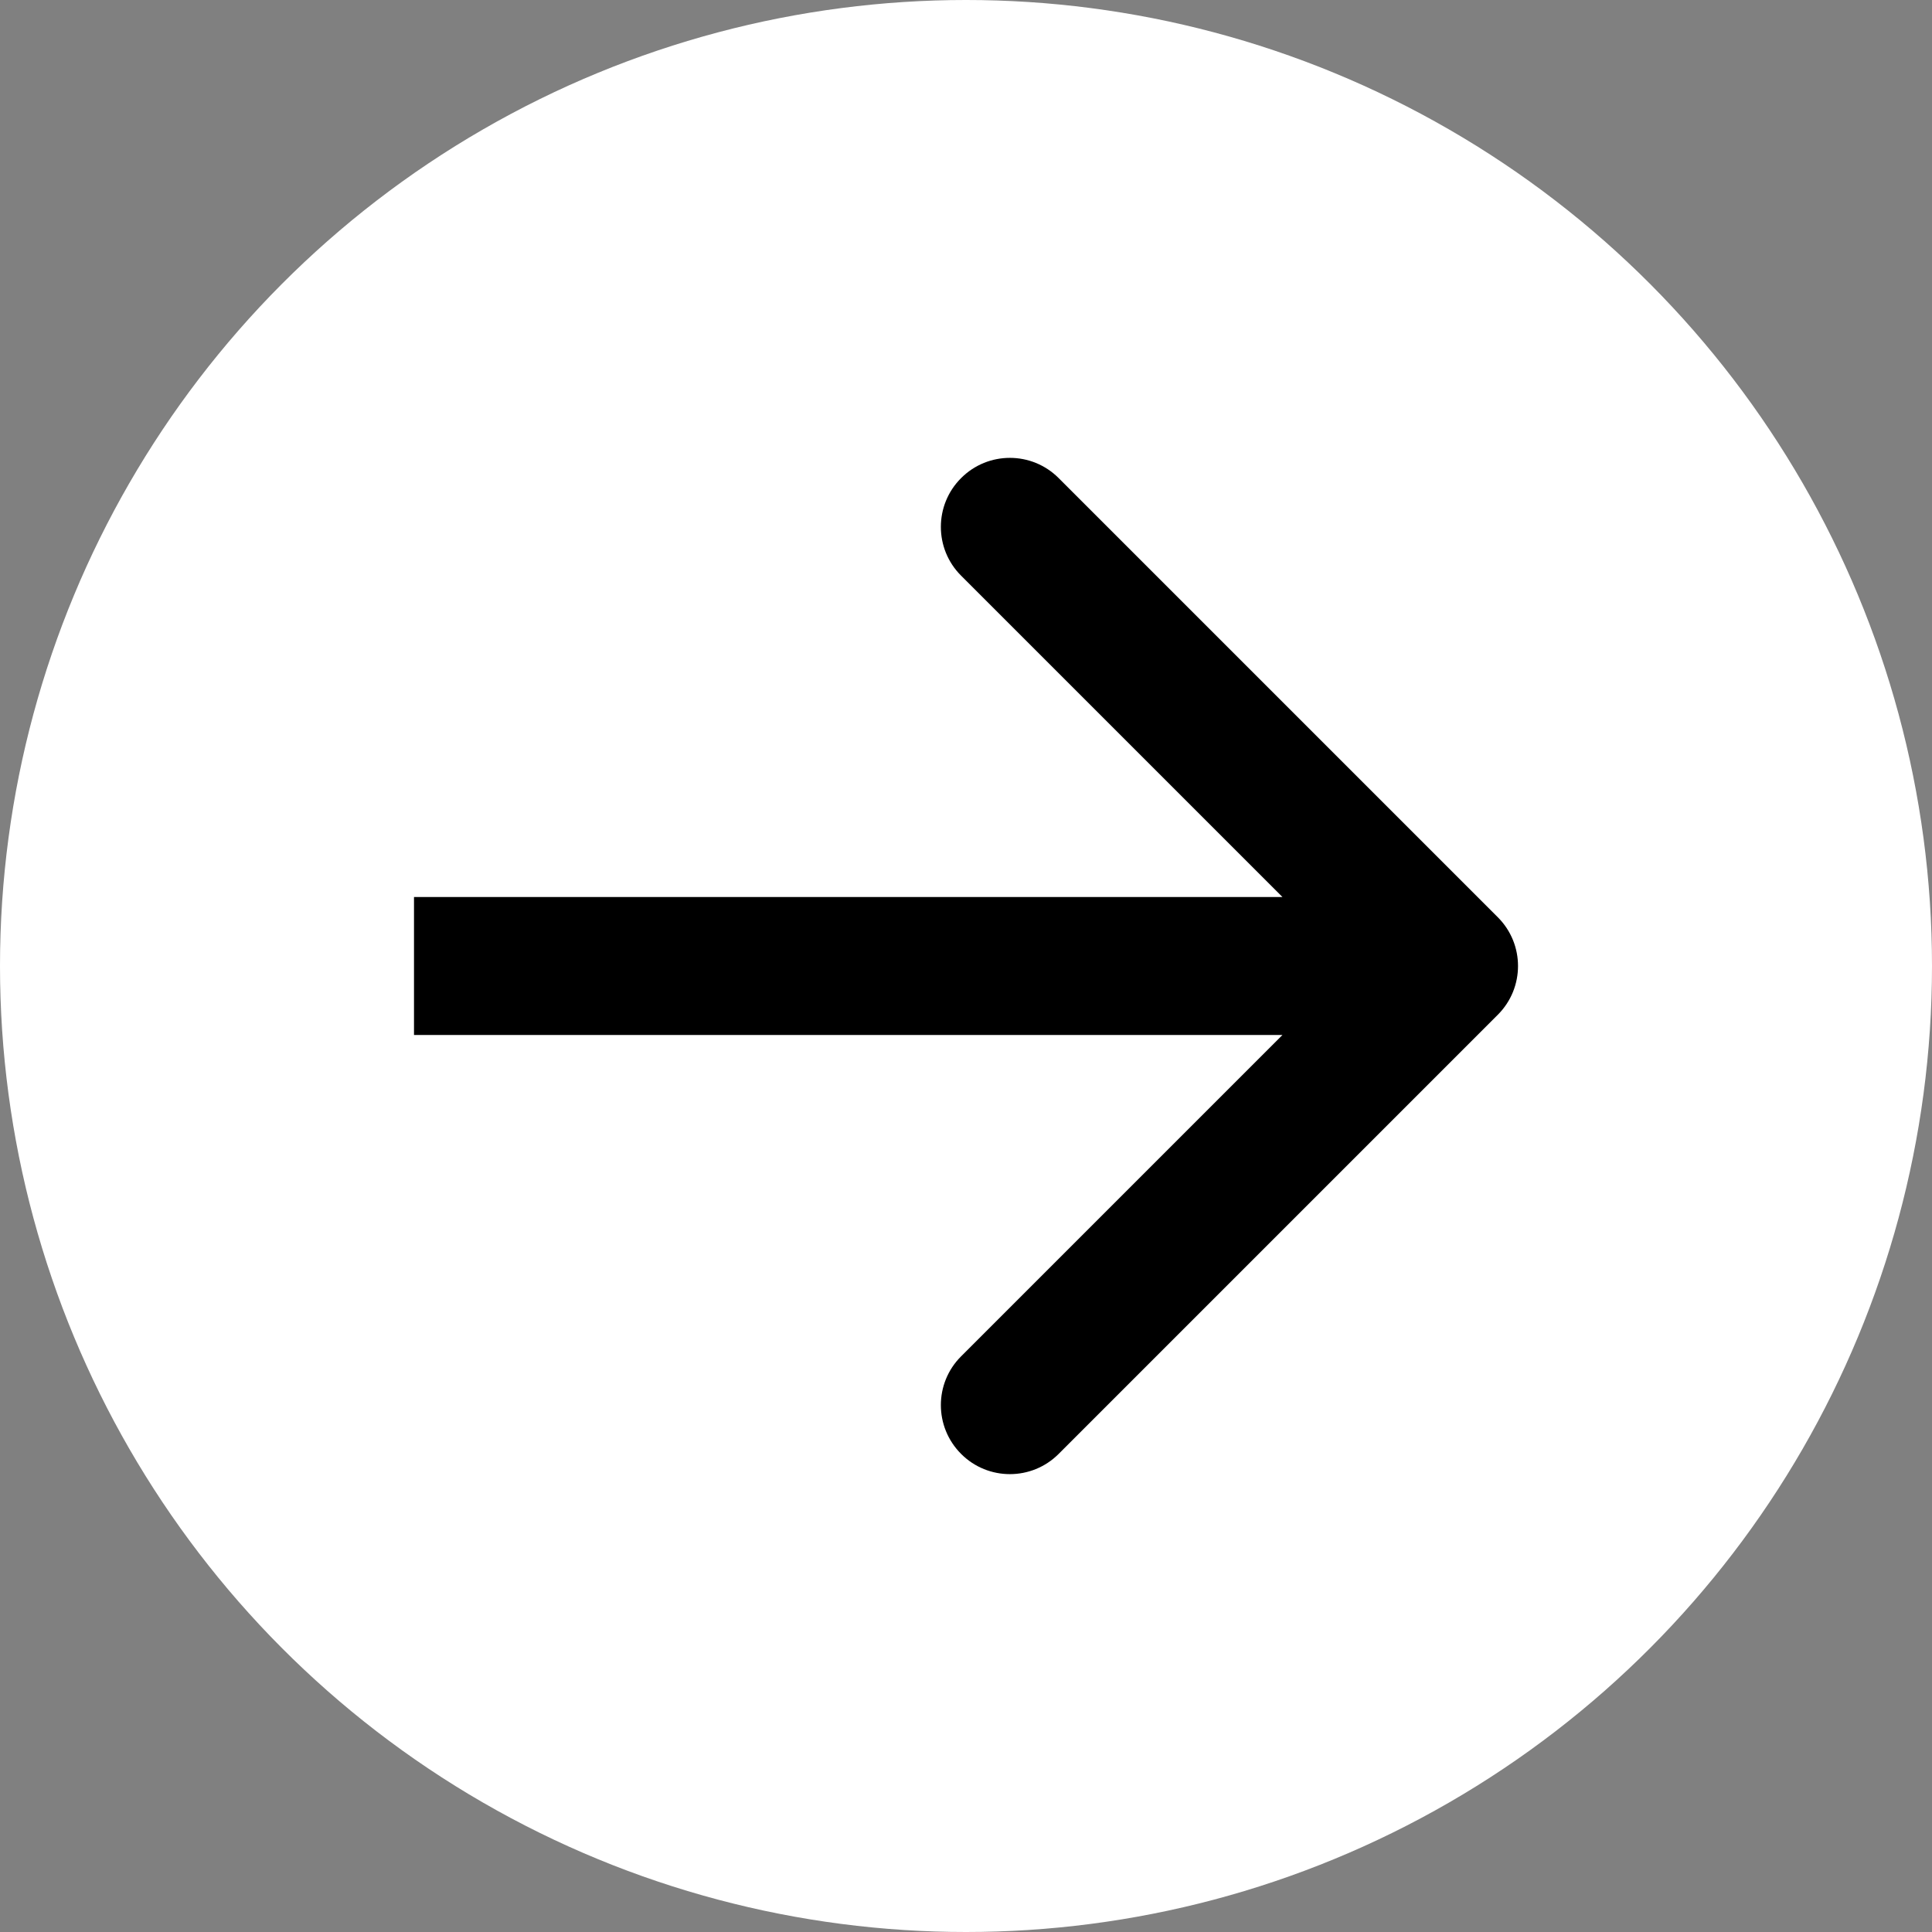
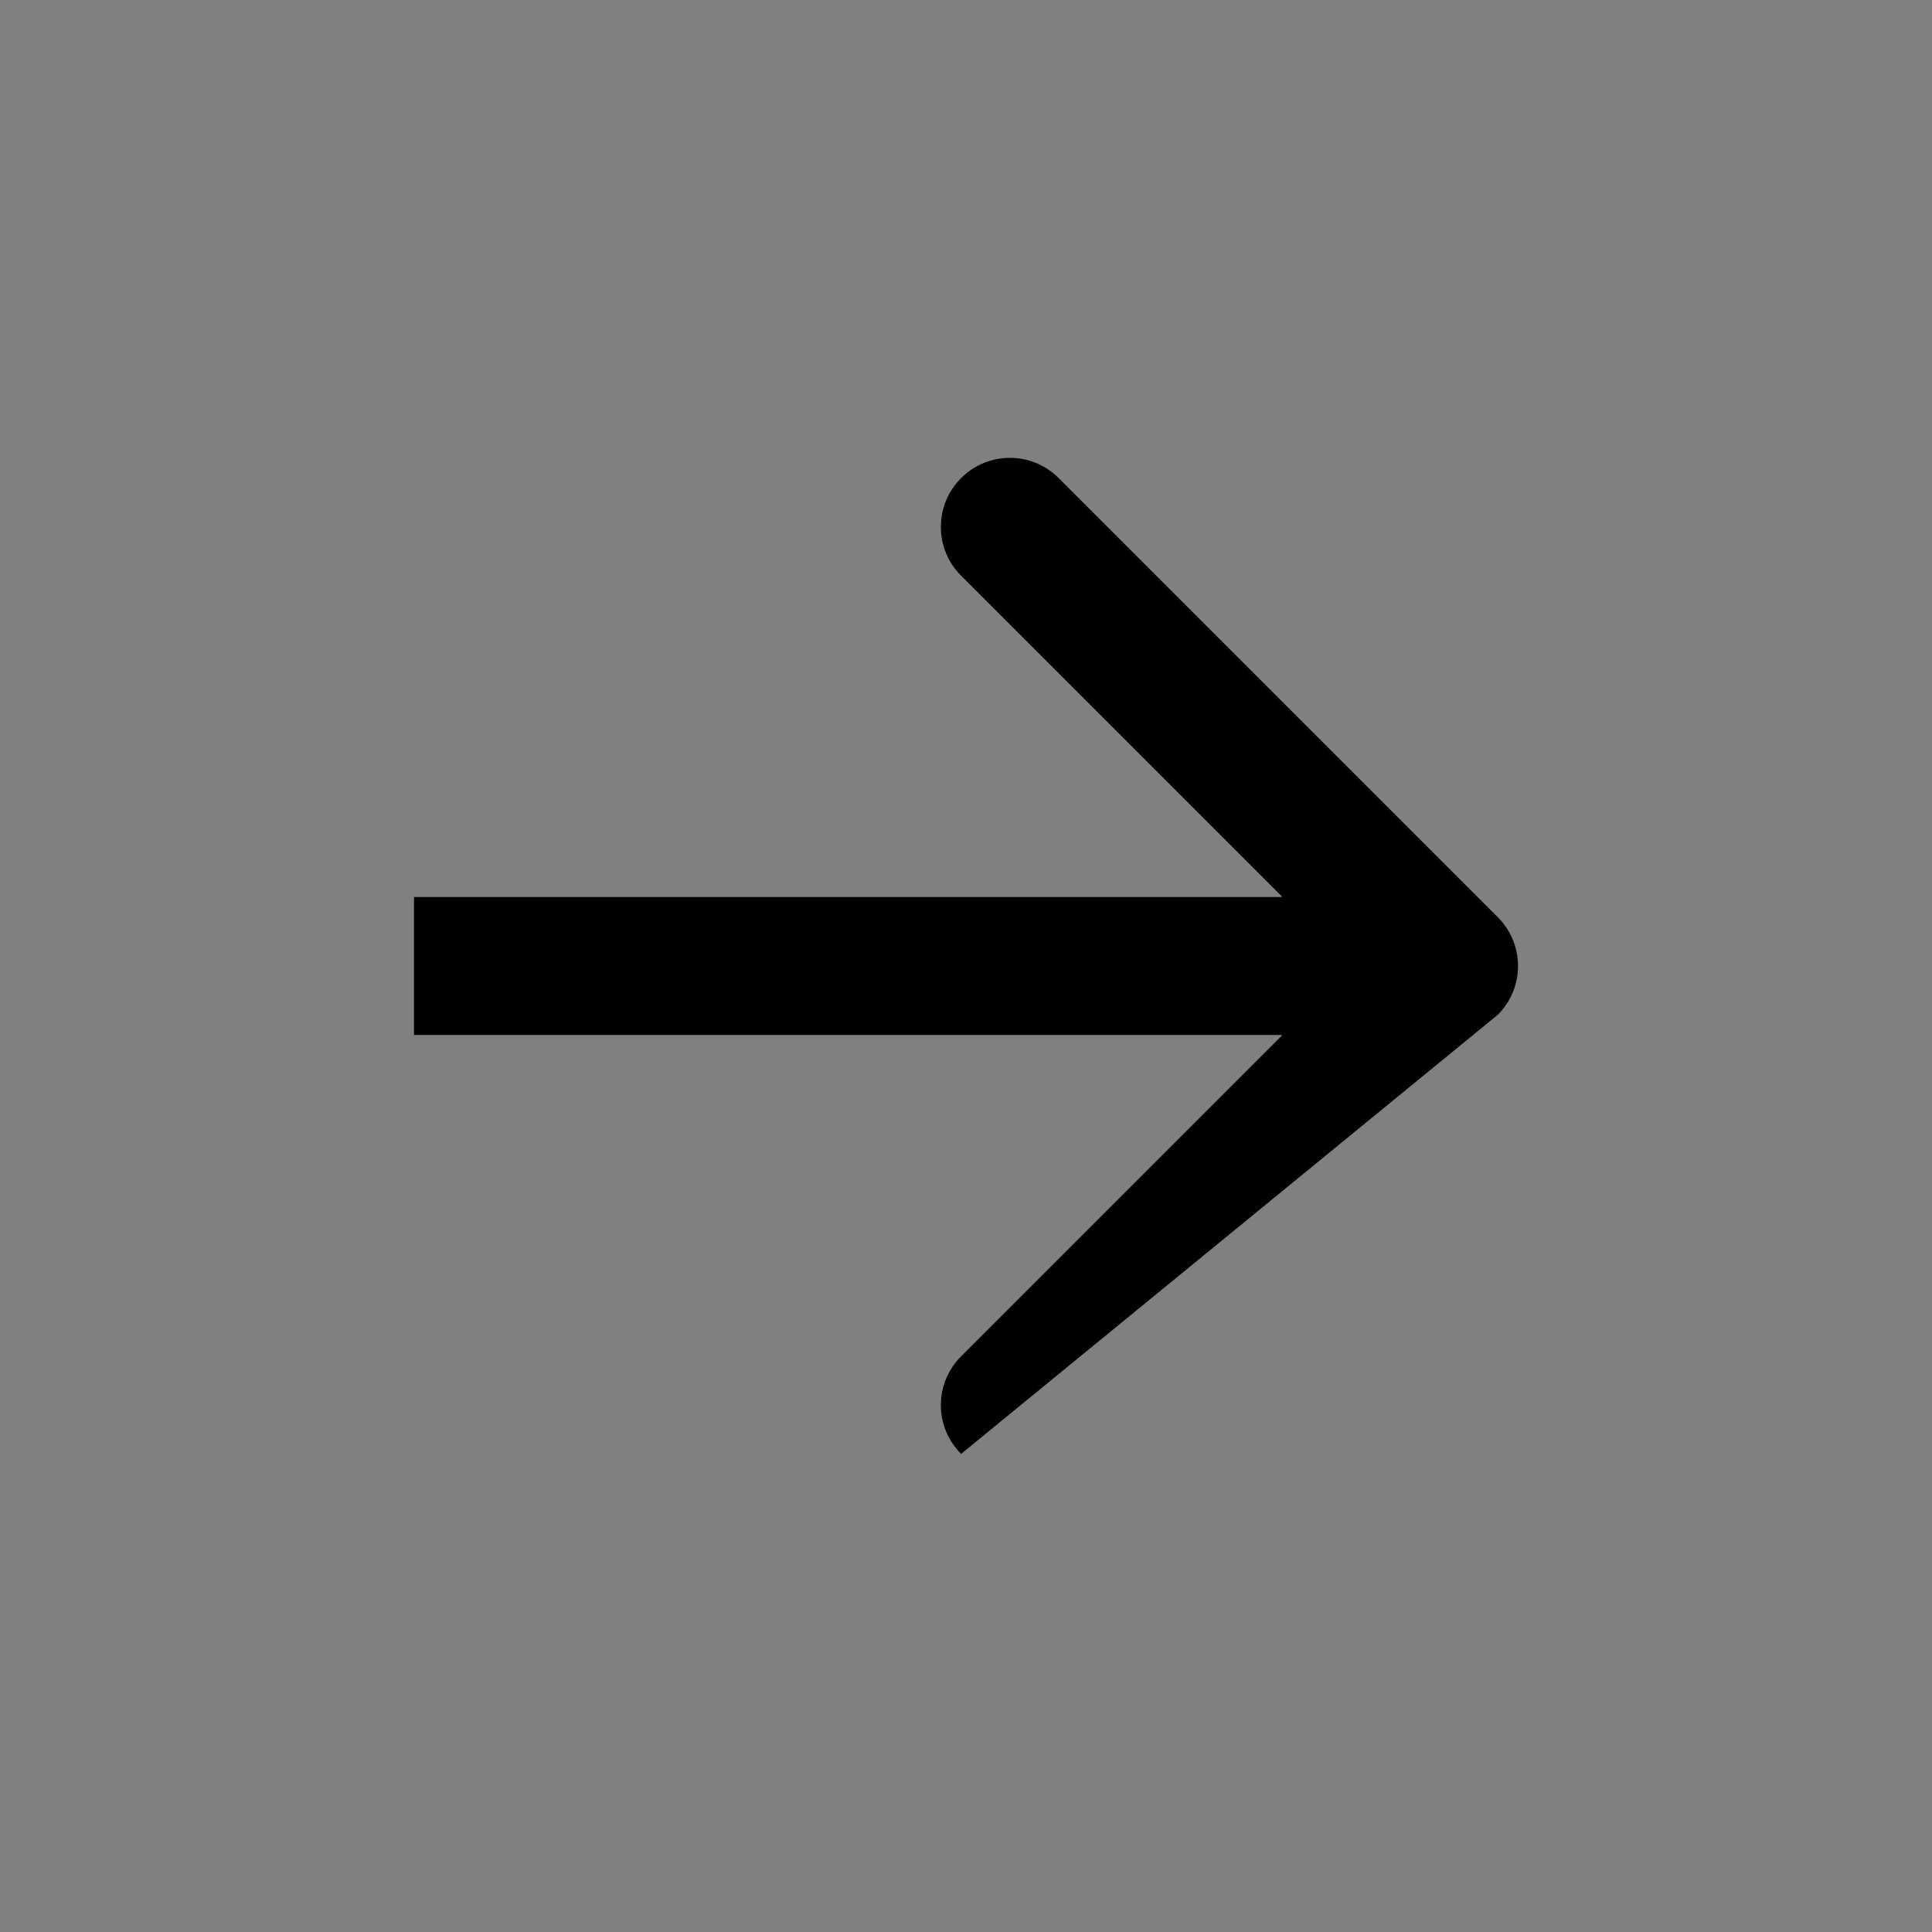
<svg xmlns="http://www.w3.org/2000/svg" width="28" height="28" viewBox="0 0 28 28" fill="none">
  <rect x="0" y="0" width="28" height="28" fill="#808080" stroke="none" />
-   <circle cx="14" cy="14" r="14" fill="white" />
-   <path d="M21.707 14.707C22.098 14.317 22.098 13.683 21.707 13.293L15.343 6.929C14.953 6.538 14.319 6.538 13.929 6.929C13.538 7.319 13.538 7.953 13.929 8.343L19.586 14L13.929 19.657C13.538 20.047 13.538 20.68 13.929 21.071C14.319 21.462 14.953 21.462 15.343 21.071L21.707 14.707ZM6 15H21V13H6V15Z" fill="black" />
+   <path d="M21.707 14.707C22.098 14.317 22.098 13.683 21.707 13.293L15.343 6.929C14.953 6.538 14.319 6.538 13.929 6.929C13.538 7.319 13.538 7.953 13.929 8.343L19.586 14L13.929 19.657C13.538 20.047 13.538 20.68 13.929 21.071L21.707 14.707ZM6 15H21V13H6V15Z" fill="black" />
</svg>